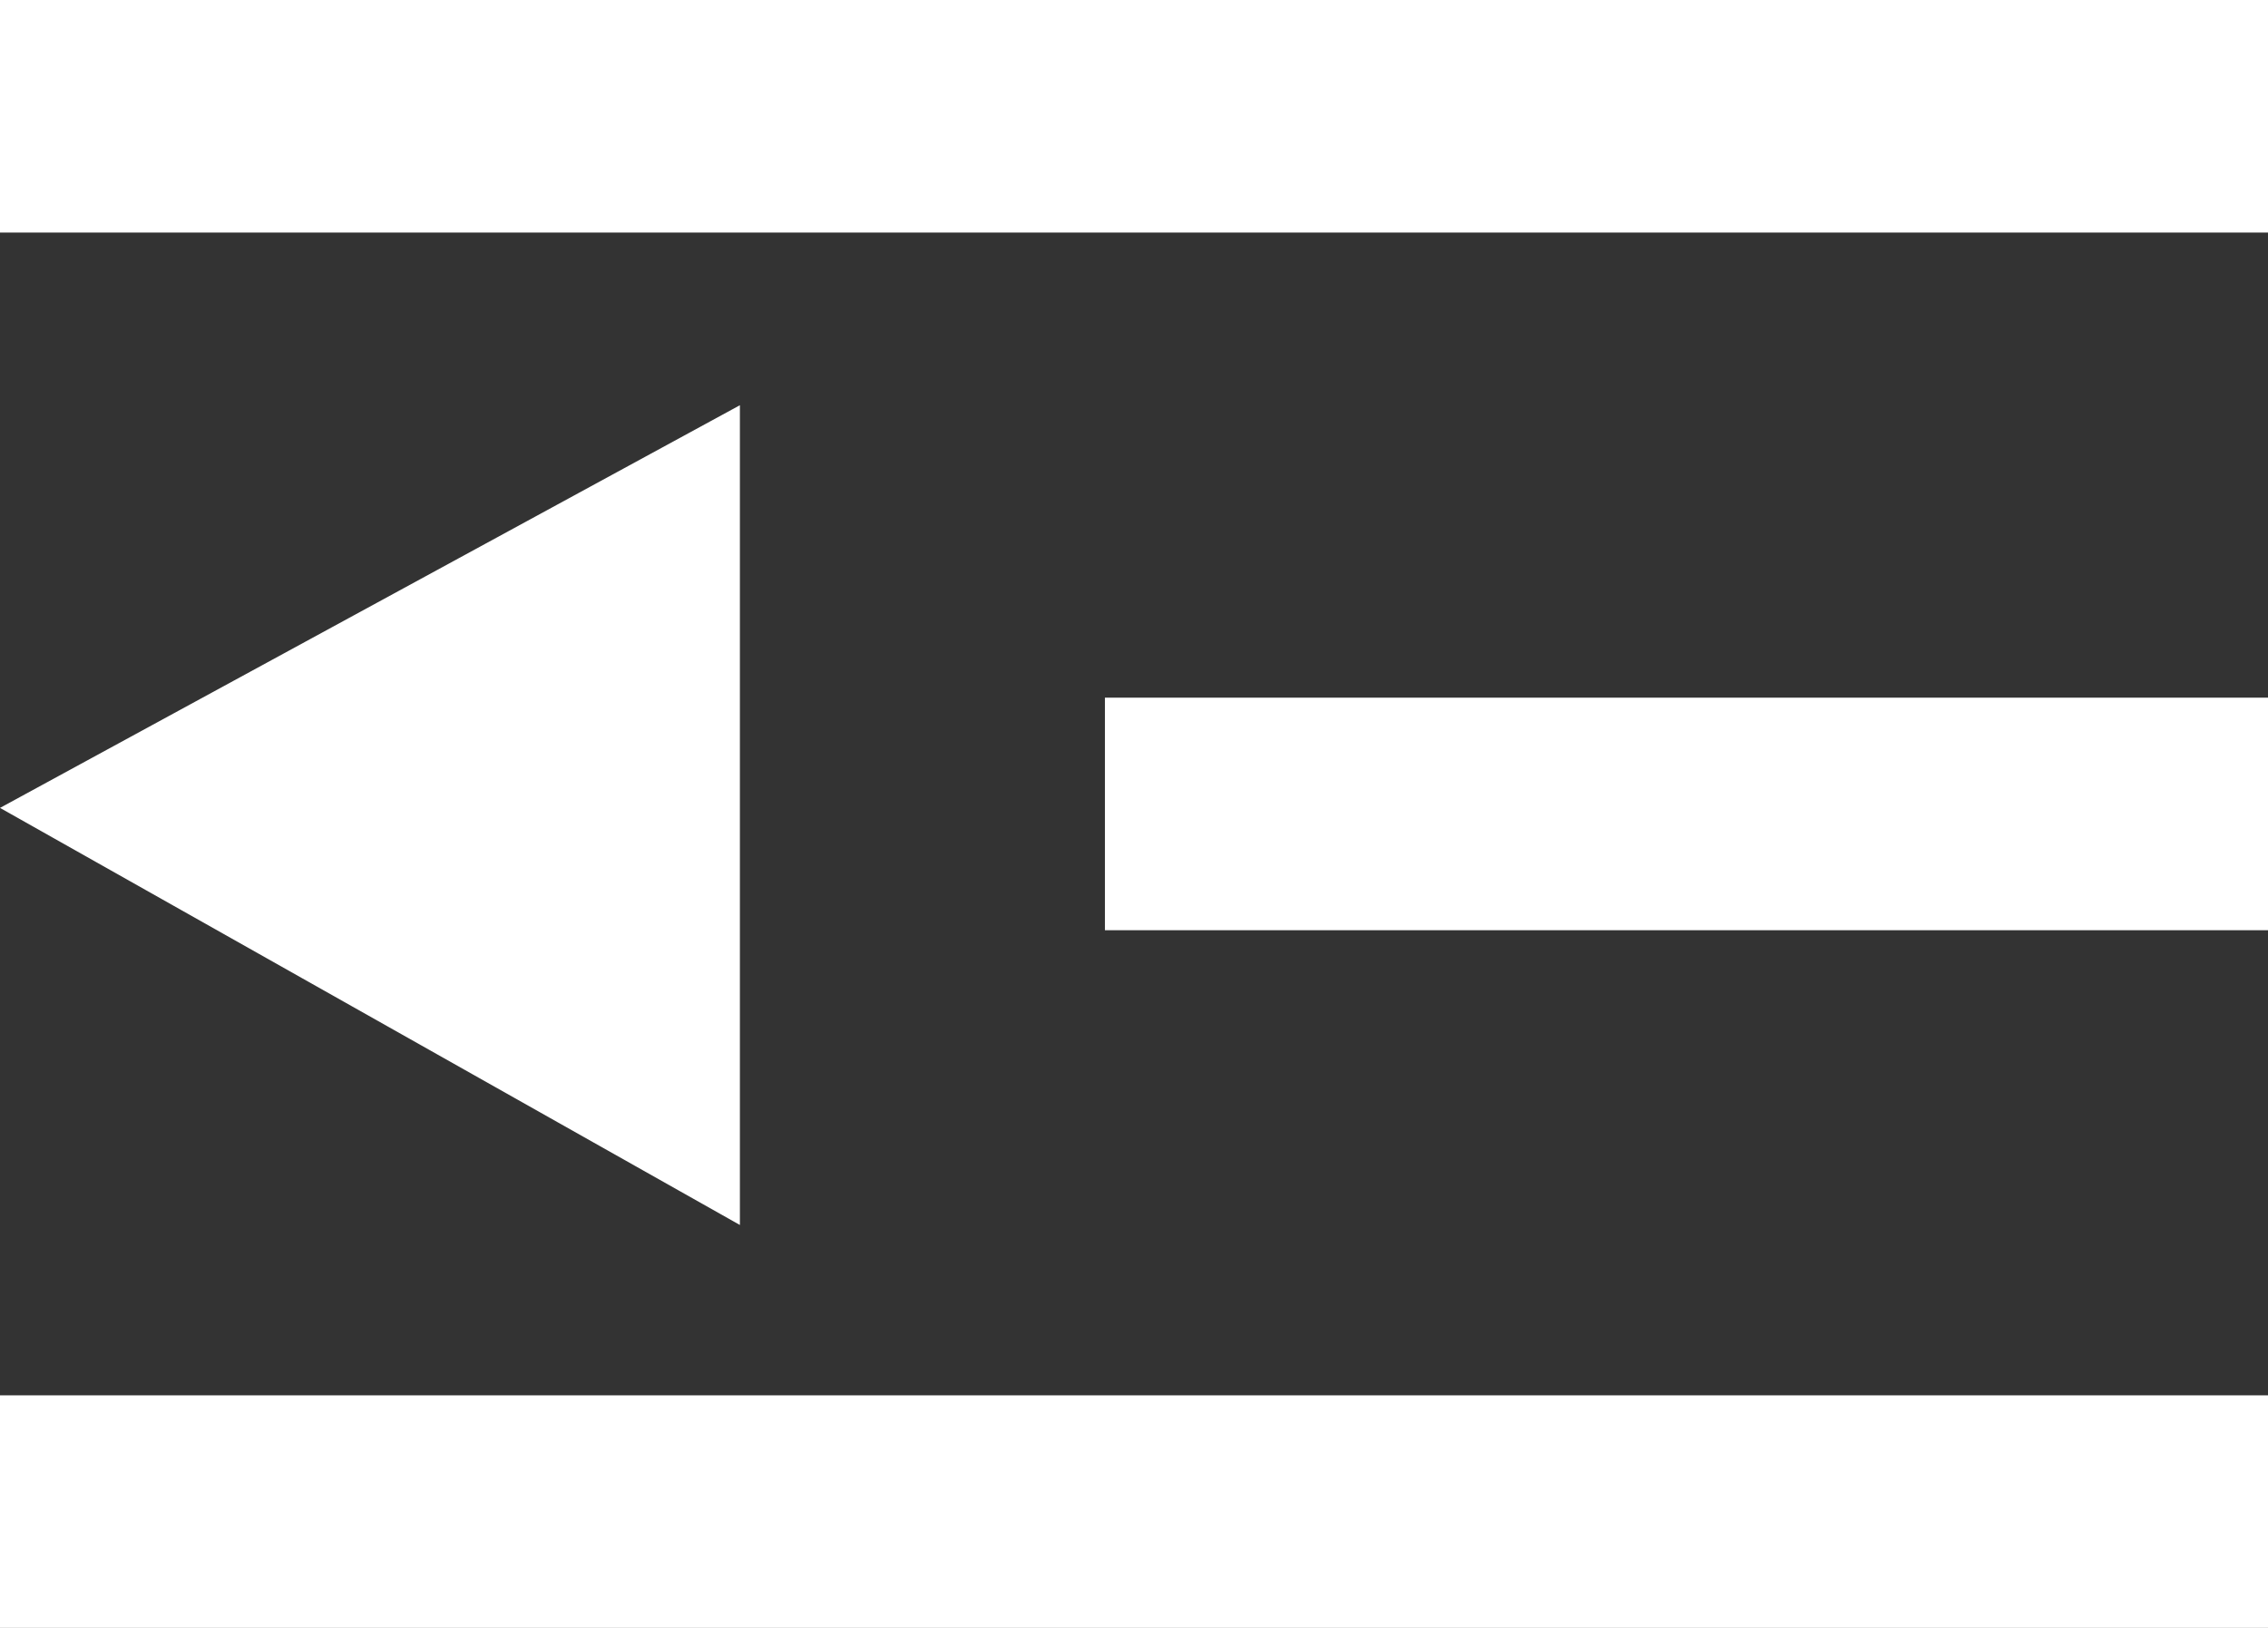
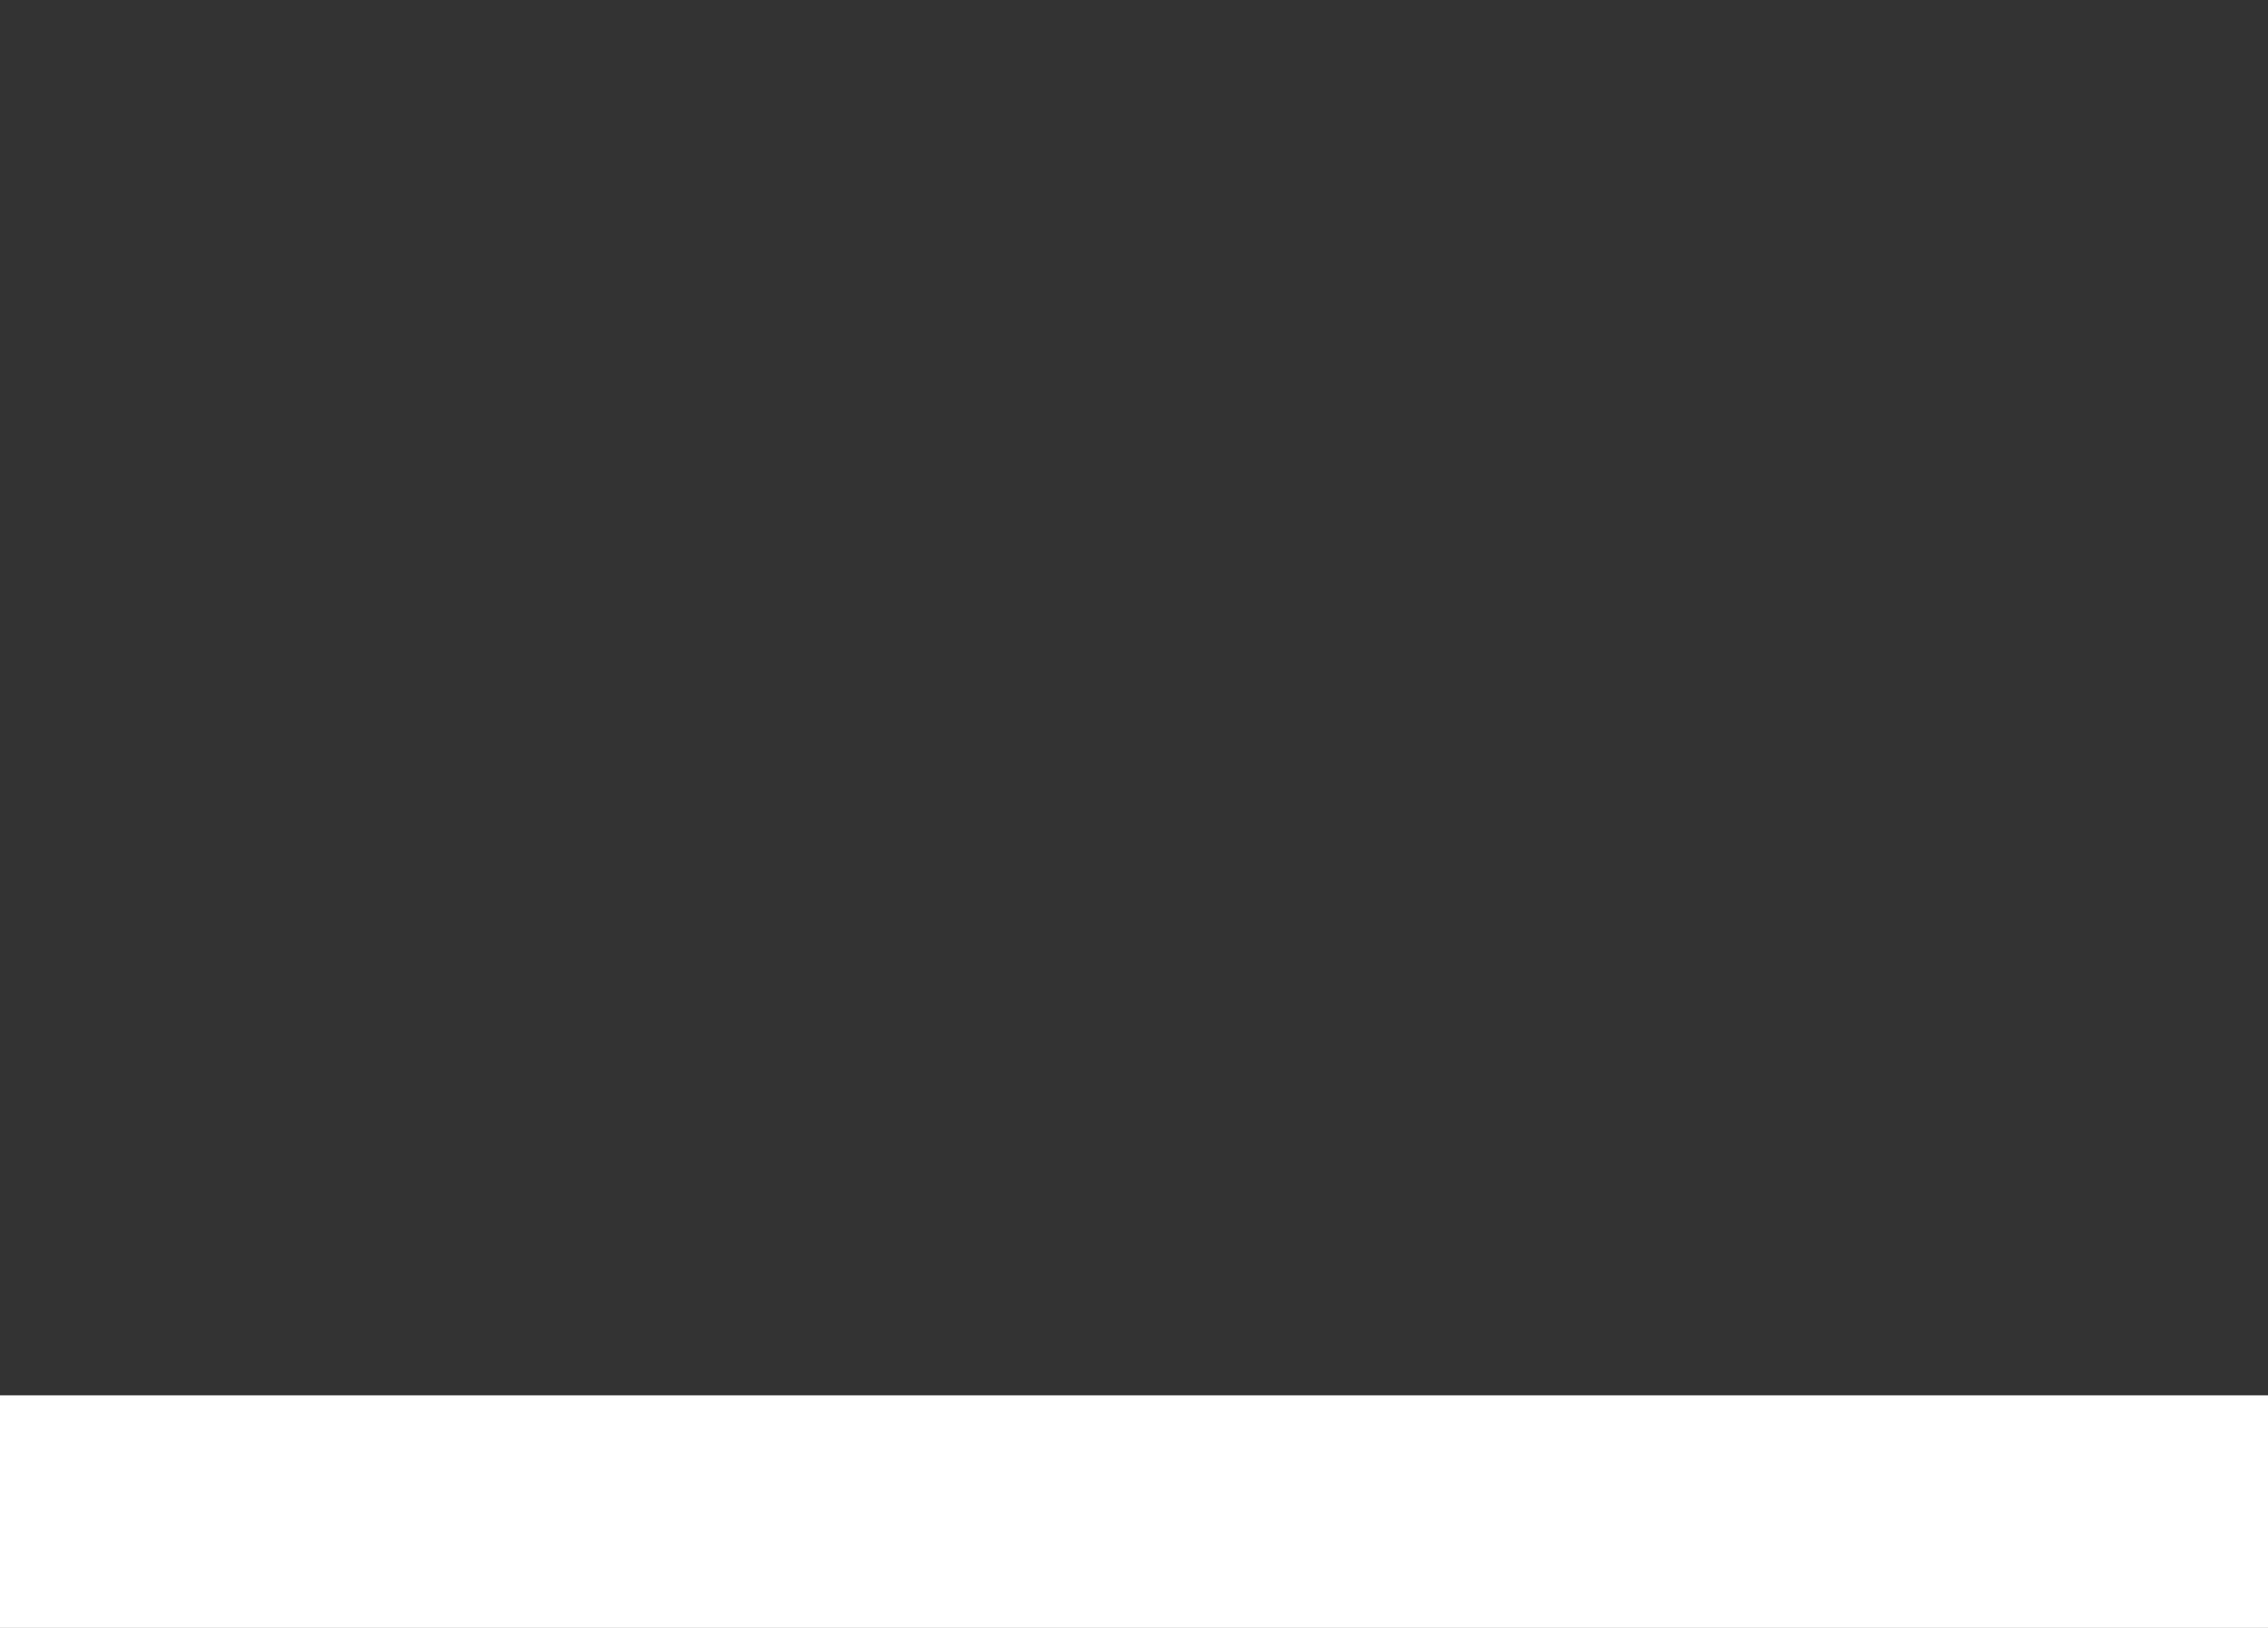
<svg xmlns="http://www.w3.org/2000/svg" width="39" height="28" viewBox="0 0 39 28">
  <rect x="0" y="0" width="39" height="28" fill="#333333" stroke="none" />
  <g id="Group_1528" data-name="Group 1528" transform="translate(-1113 -4377)">
    <g id="Group_1527" data-name="Group 1527">
-       <rect id="Rectangle_1584" data-name="Rectangle 1584" width="39" height="4" transform="translate(1113 4377)" fill="#fff" />
-       <rect id="Rectangle_1585" data-name="Rectangle 1585" width="20" height="4" transform="translate(1132 4389)" fill="#fff" />
      <rect id="Rectangle_1586" data-name="Rectangle 1586" width="39" height="4" transform="translate(1113 4401)" fill="#fff" />
    </g>
-     <path id="Path_1150" data-name="Path 1150" d="M-23469-19322.559l12.723-6.926v14.1Z" transform="translate(24582 23713.455)" fill="#fff" />
  </g>
</svg>